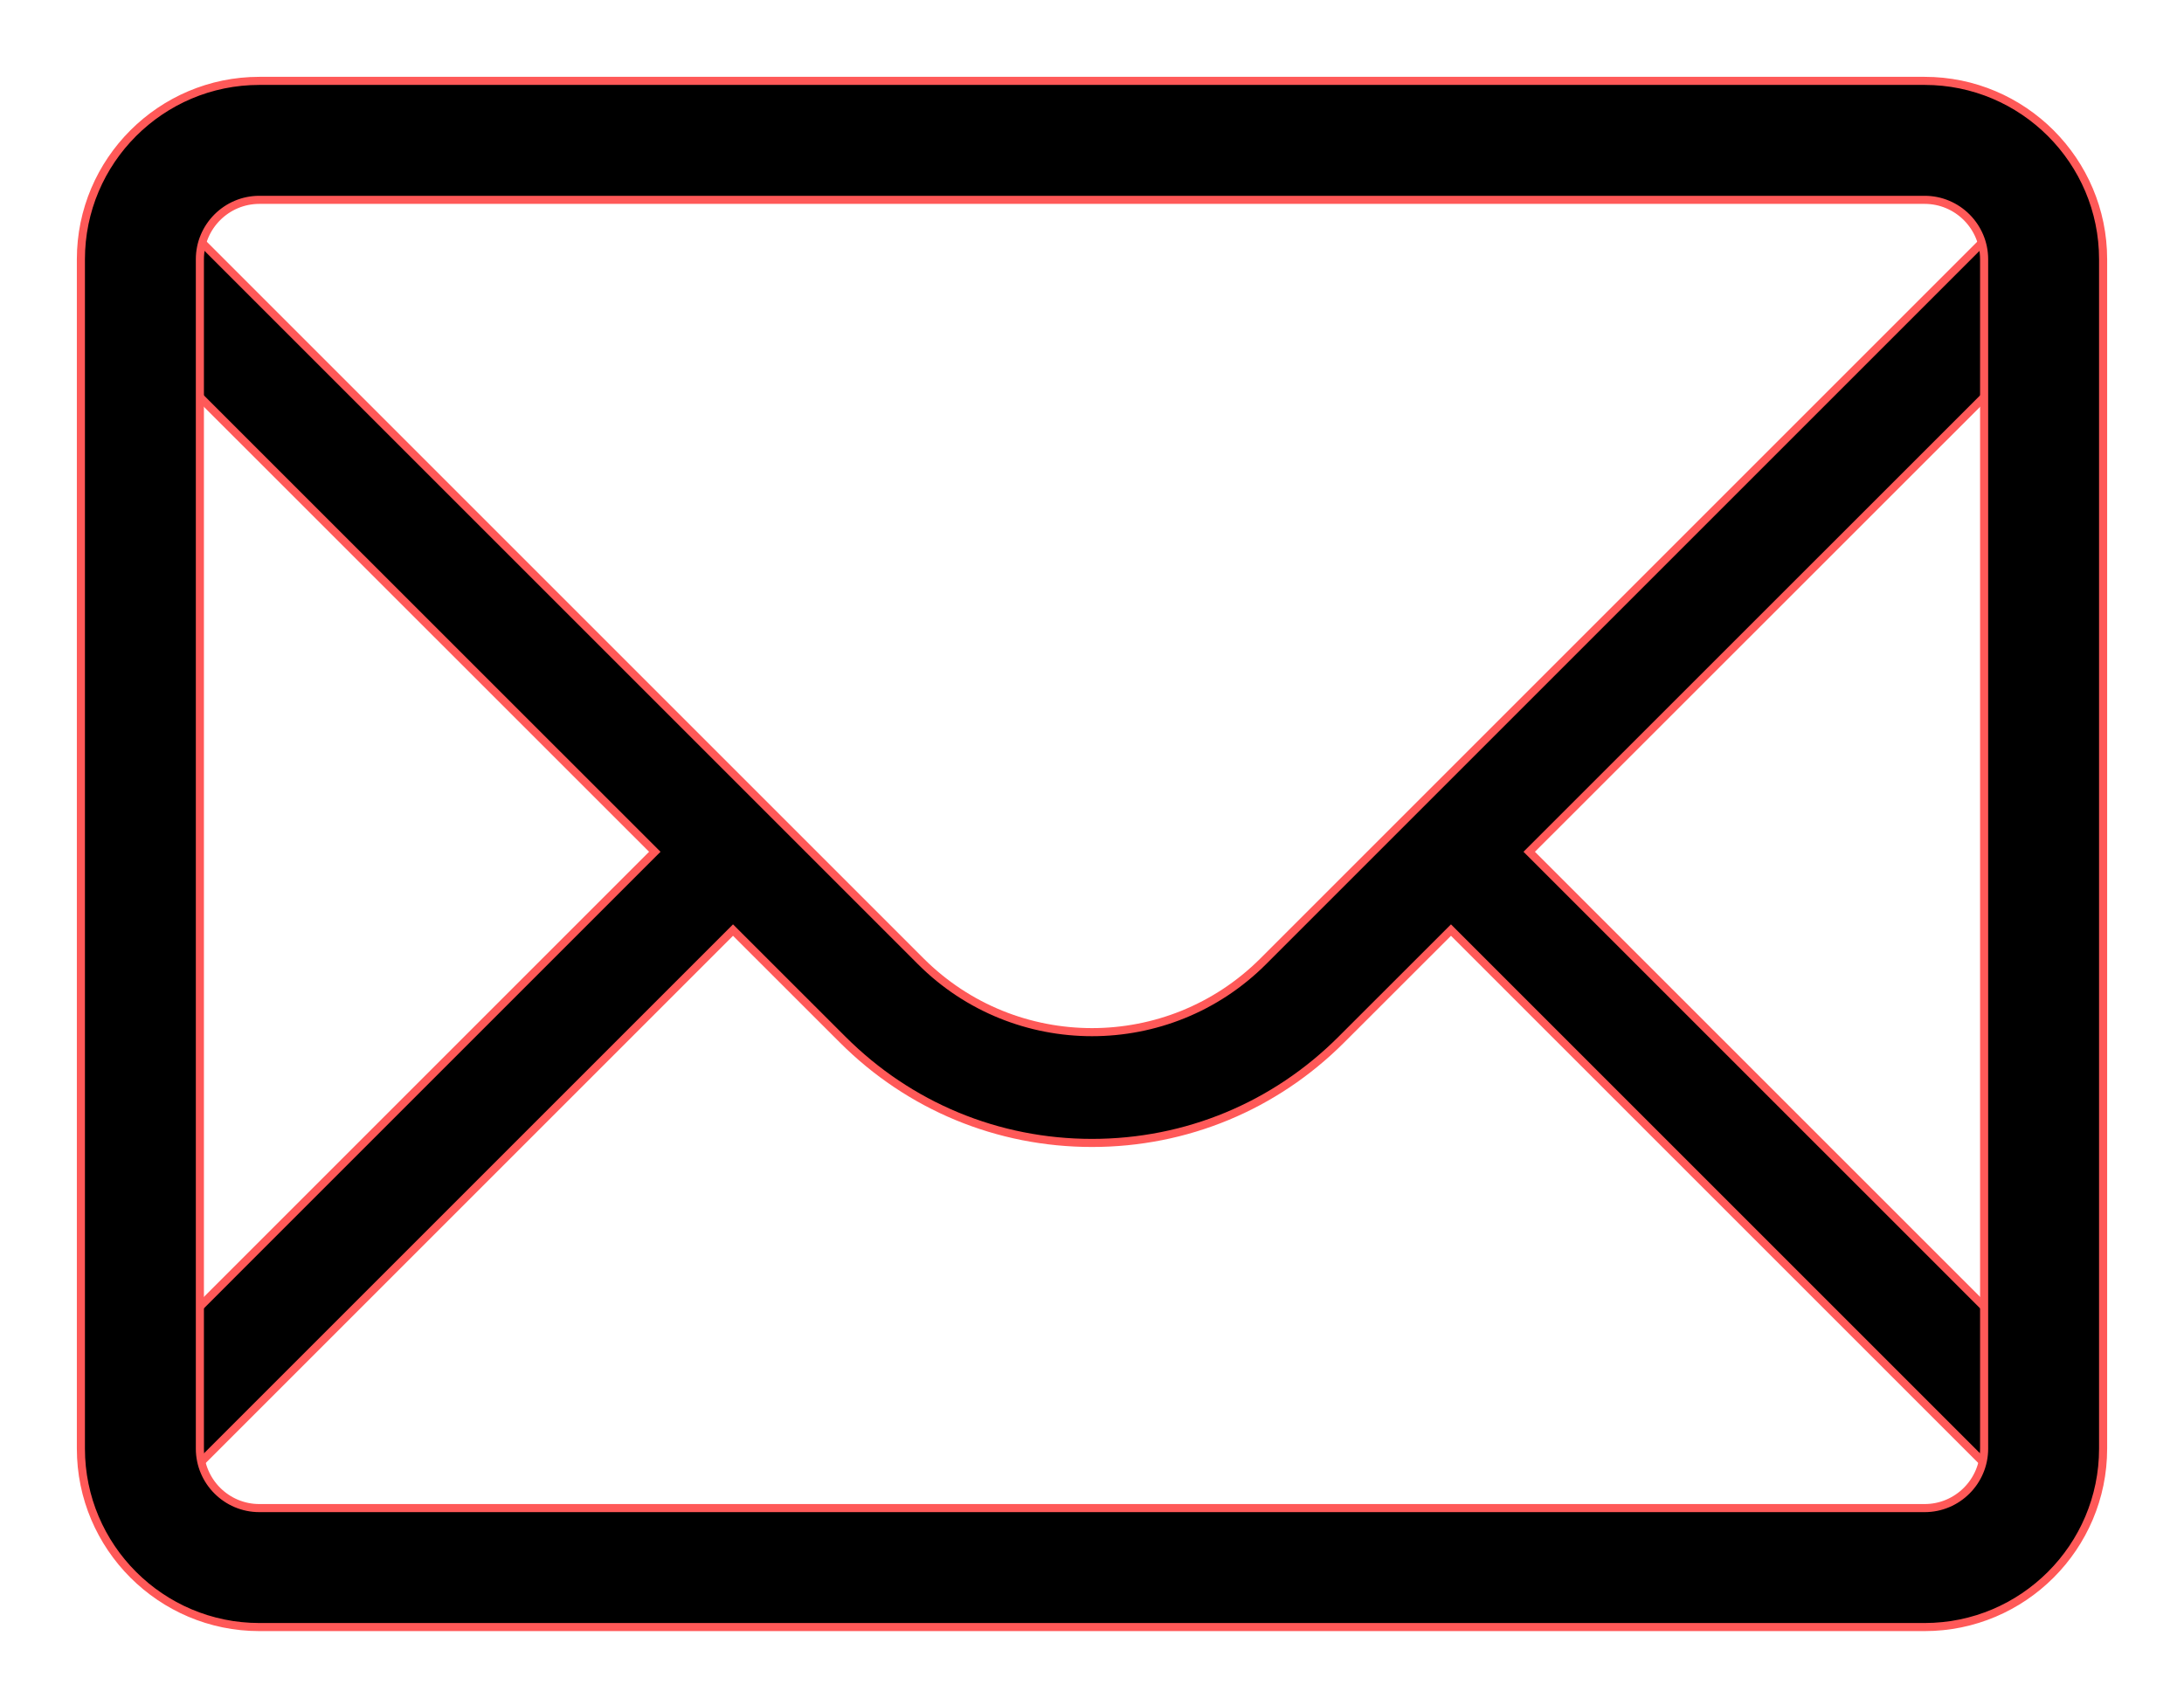
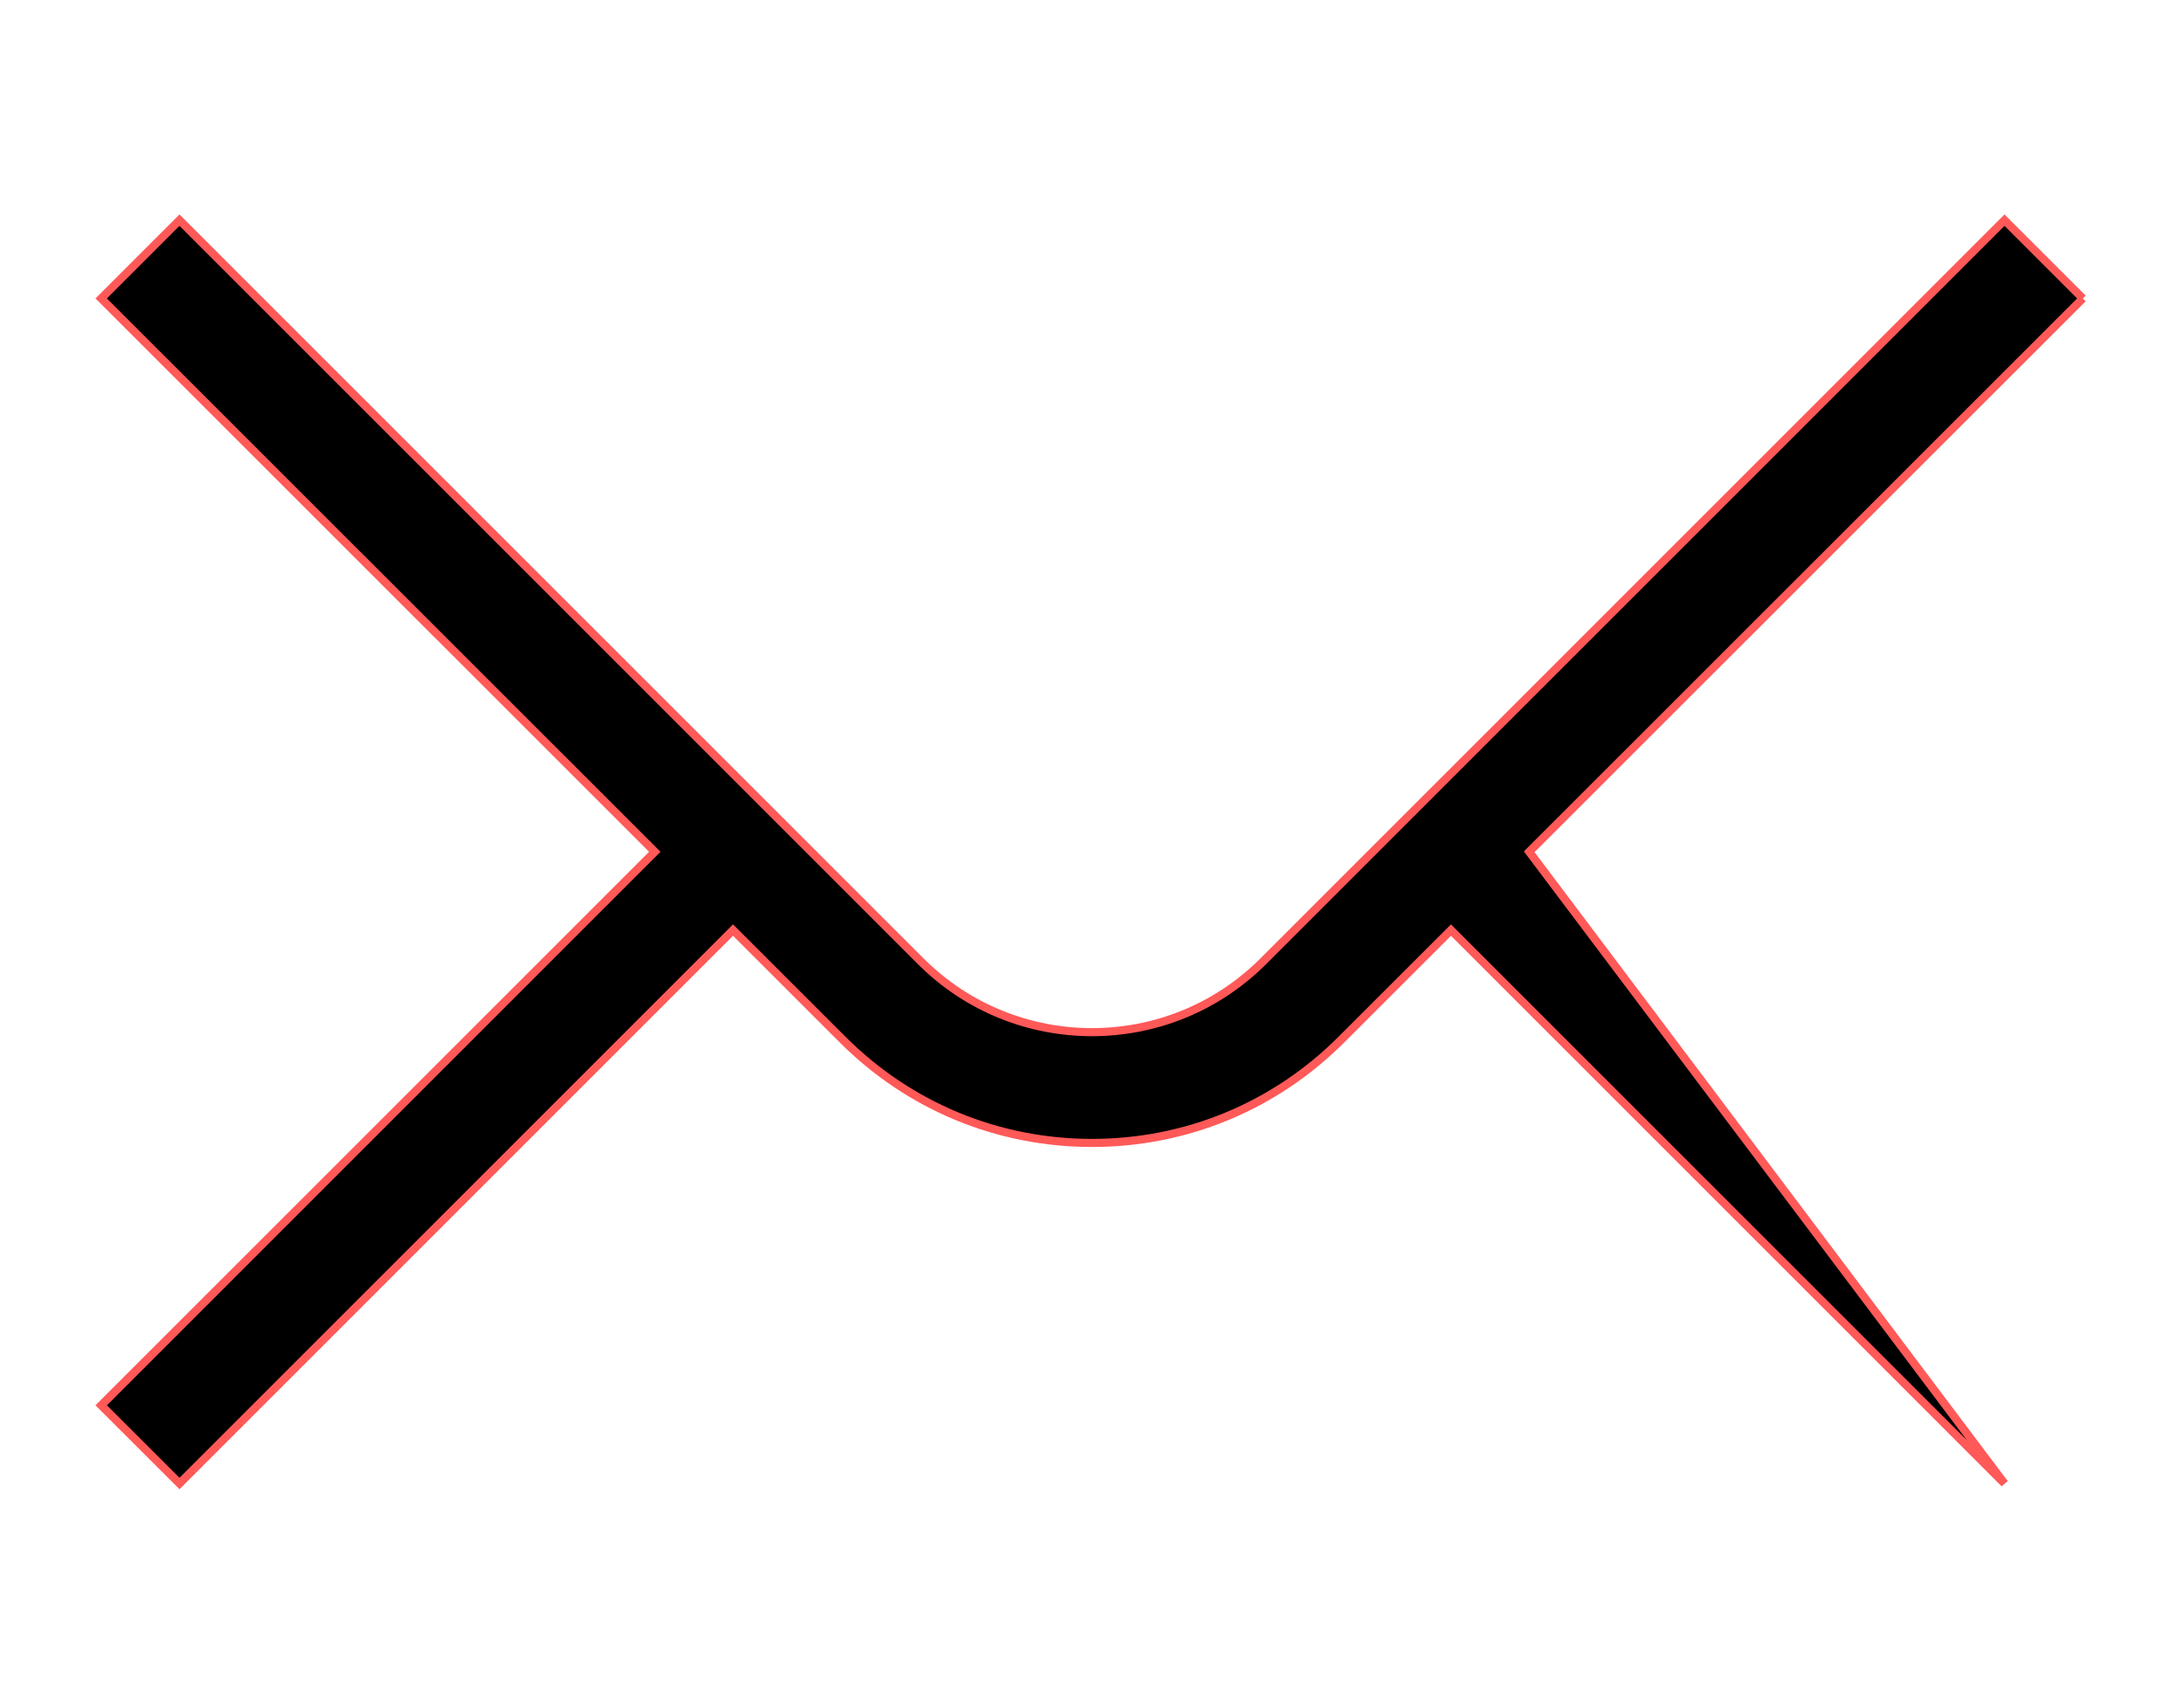
<svg xmlns="http://www.w3.org/2000/svg" width="27px" height="21px" viewBox="0 0 27 21" version="1.1">
  <title>noun_Email_428377</title>
  <desc>Created with Sketch.</desc>
  <g id="Page-1" stroke="none" stroke-width="1" fill="none" fill-rule="evenodd">
    <g id="Contact" transform="translate(-361, -604)" fill="#000000" fill-rule="nonzero" stroke="#FF5958" stroke-width="0.1">
      <g id="Content" transform="translate(0, -282)">
        <g id="Group-4" transform="translate(116, 527)">
          <g id="Banner" transform="translate(0, 82)">
            <g id="Text">
              <g id="Group-3">
                <g id="Group-7" transform="translate(5, 276)">
                  <g id="Group-6-Copy" transform="translate(241, 2)">
                    <g id="noun_Email_428377">
                      <g id="Group">
                        <g>
                          <g>
-                             <path d="M24.749,2.69 L23.781,1.722 L14.616,10.887 C13.449,12.054 11.551,12.054 10.384,10.887 L1.219,1.722 L0.251,2.69 L7.095,9.532 L0.251,16.376 L1.219,17.343 L8.062,10.5 L9.417,11.854 C10.24,12.678 11.335,13.132 12.5,13.132 C13.665,13.132 14.76,12.678 15.583,11.854 L16.938,10.5 L23.781,17.343 L24.749,16.376 L17.905,9.532 L24.749,2.69" id="Path" />
-                             <path d="M22.794,19.118 L2.206,19.118 C0.99,19.118 0,18.128 0,16.912 L0,2.206 C0,0.99 0.99,0 2.206,0 L22.794,0 C24.01,0 25,0.99 25,2.206 L25,16.912 C25,18.128 24.01,19.118 22.794,19.118 L22.794,19.118 Z M2.206,1.471 C1.801,1.471 1.471,1.801 1.471,2.206 L1.471,16.912 C1.471,17.317 1.801,17.647 2.206,17.647 L22.794,17.647 C23.199,17.647 23.529,17.317 23.529,16.912 L23.529,2.206 C23.529,1.801 23.199,1.471 22.794,1.471 L2.206,1.471 L2.206,1.471 Z" id="Shape" />
+                             <path d="M24.749,2.69 L23.781,1.722 L14.616,10.887 C13.449,12.054 11.551,12.054 10.384,10.887 L1.219,1.722 L0.251,2.69 L7.095,9.532 L0.251,16.376 L1.219,17.343 L8.062,10.5 L9.417,11.854 C10.24,12.678 11.335,13.132 12.5,13.132 C13.665,13.132 14.76,12.678 15.583,11.854 L16.938,10.5 L23.781,17.343 L17.905,9.532 L24.749,2.69" id="Path" />
                          </g>
                        </g>
                      </g>
                    </g>
                  </g>
                </g>
              </g>
            </g>
          </g>
        </g>
      </g>
    </g>
  </g>
</svg>